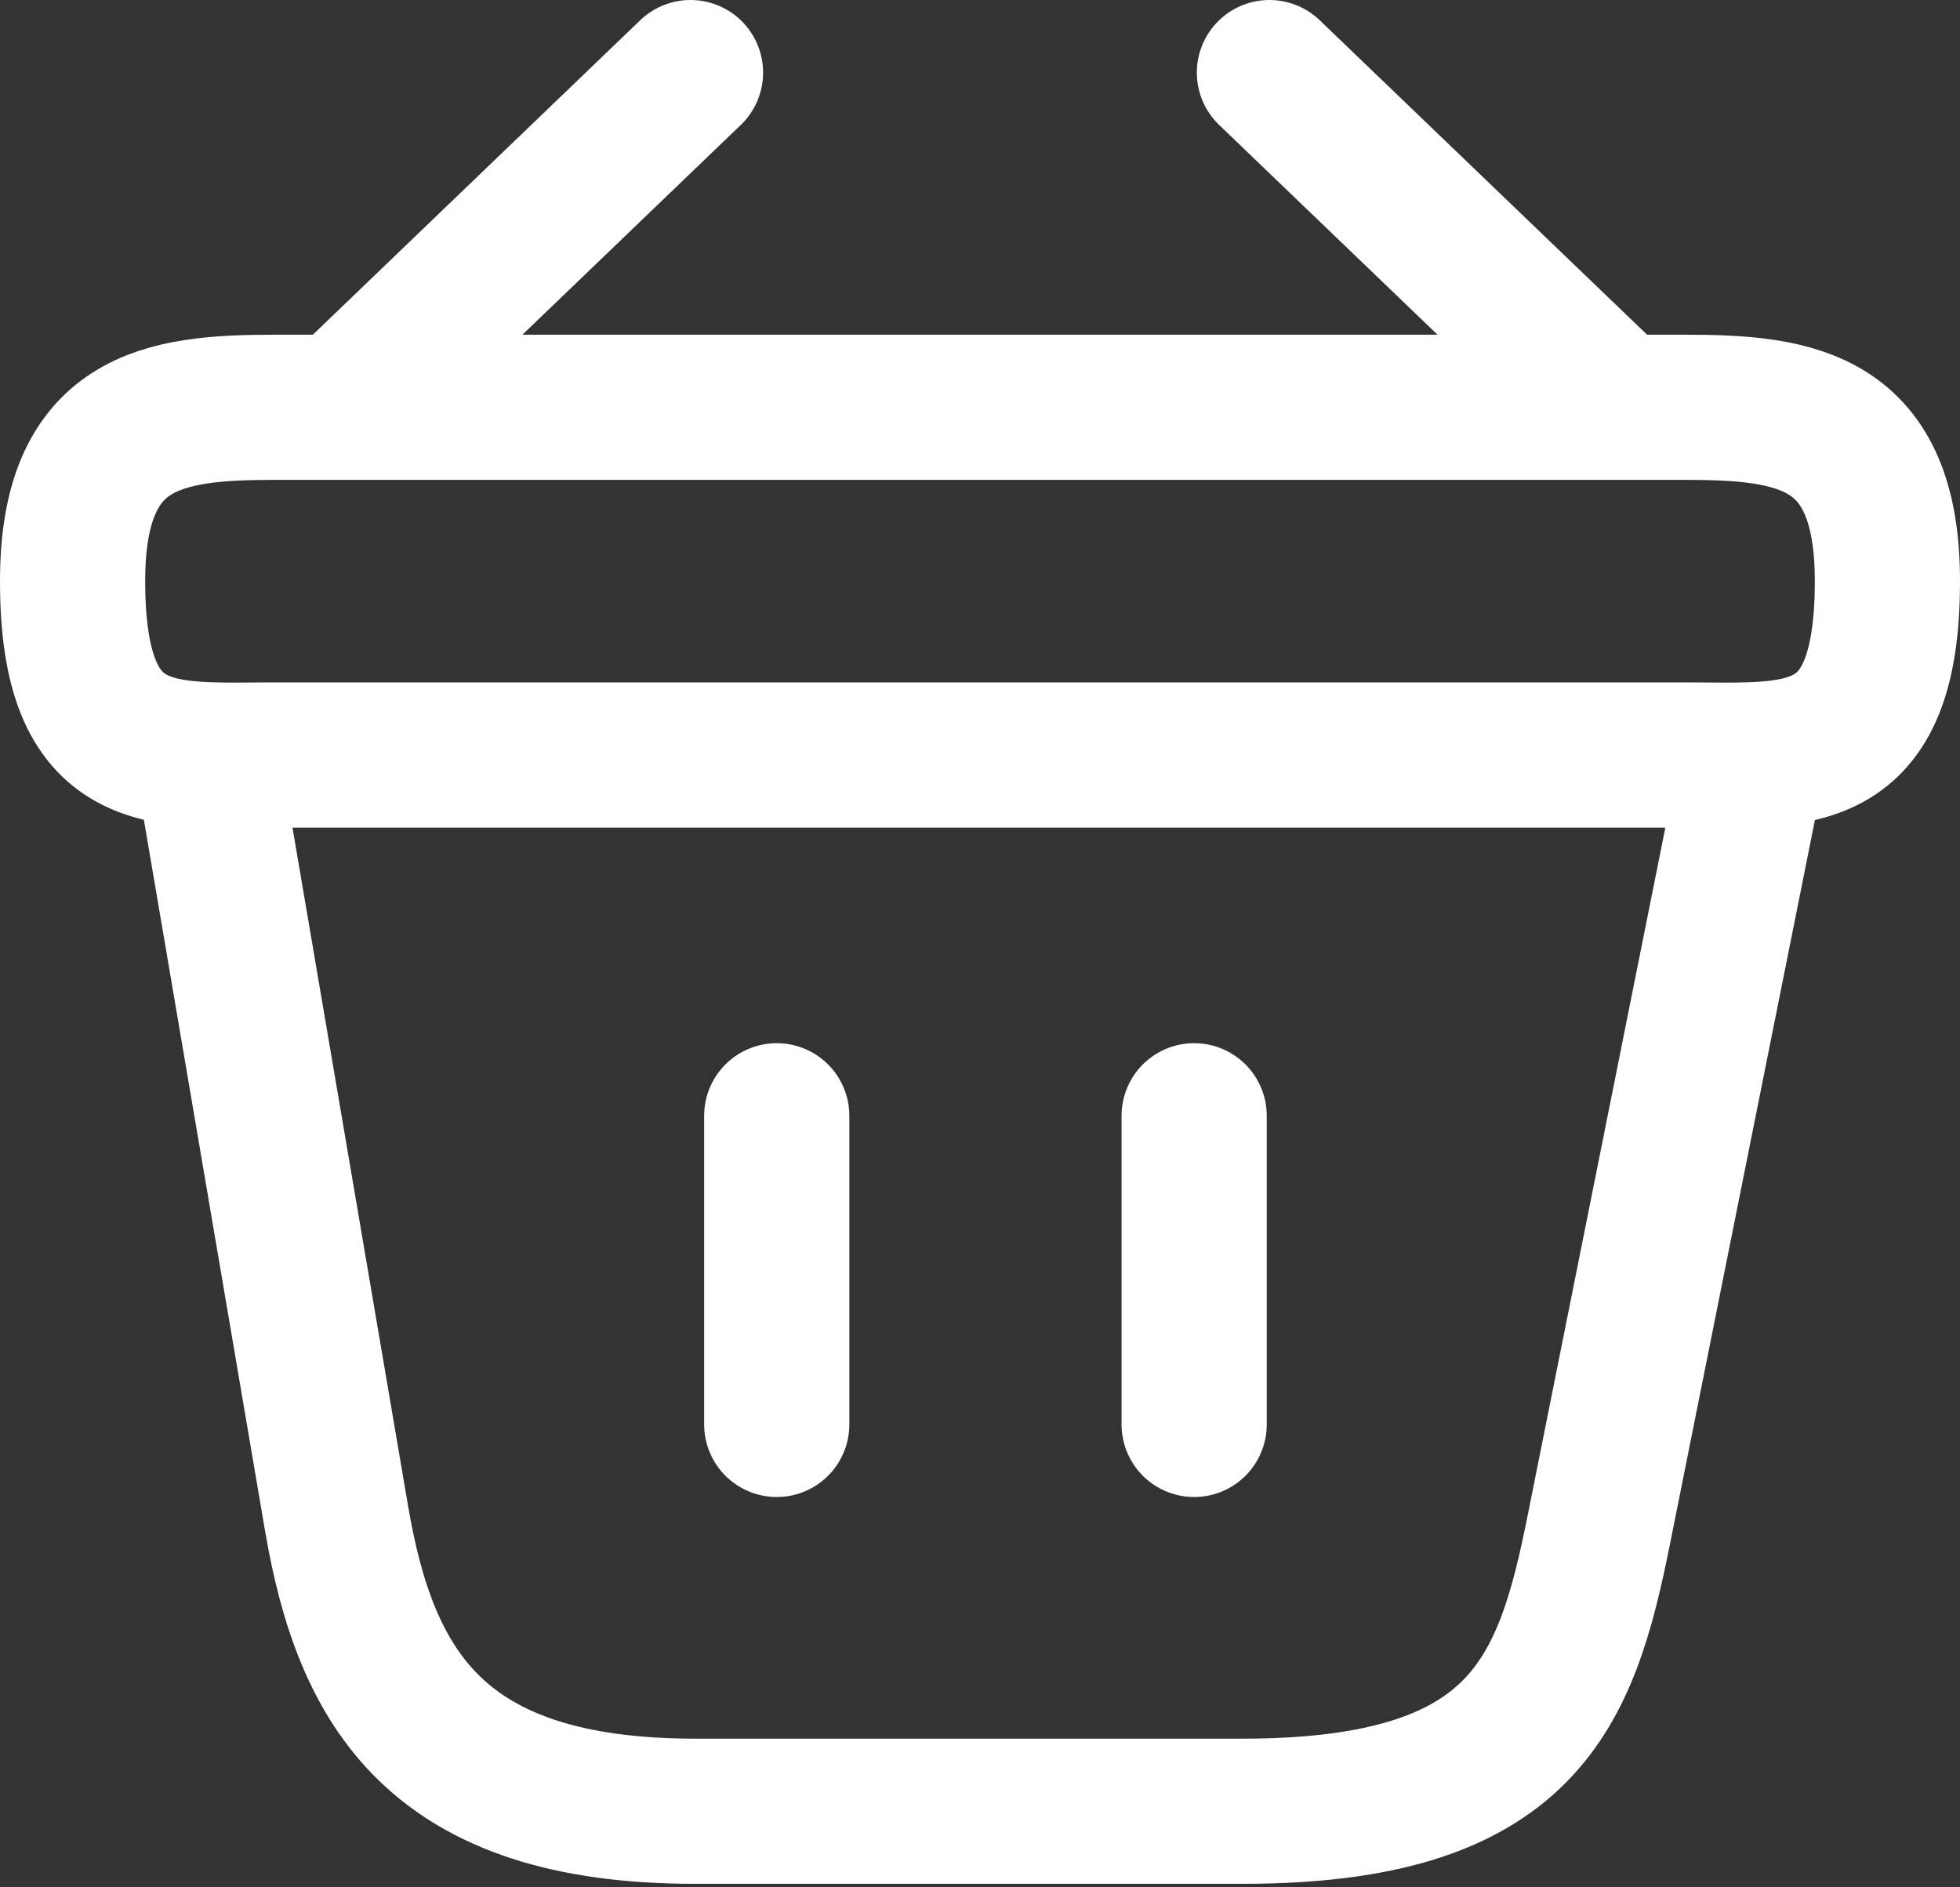
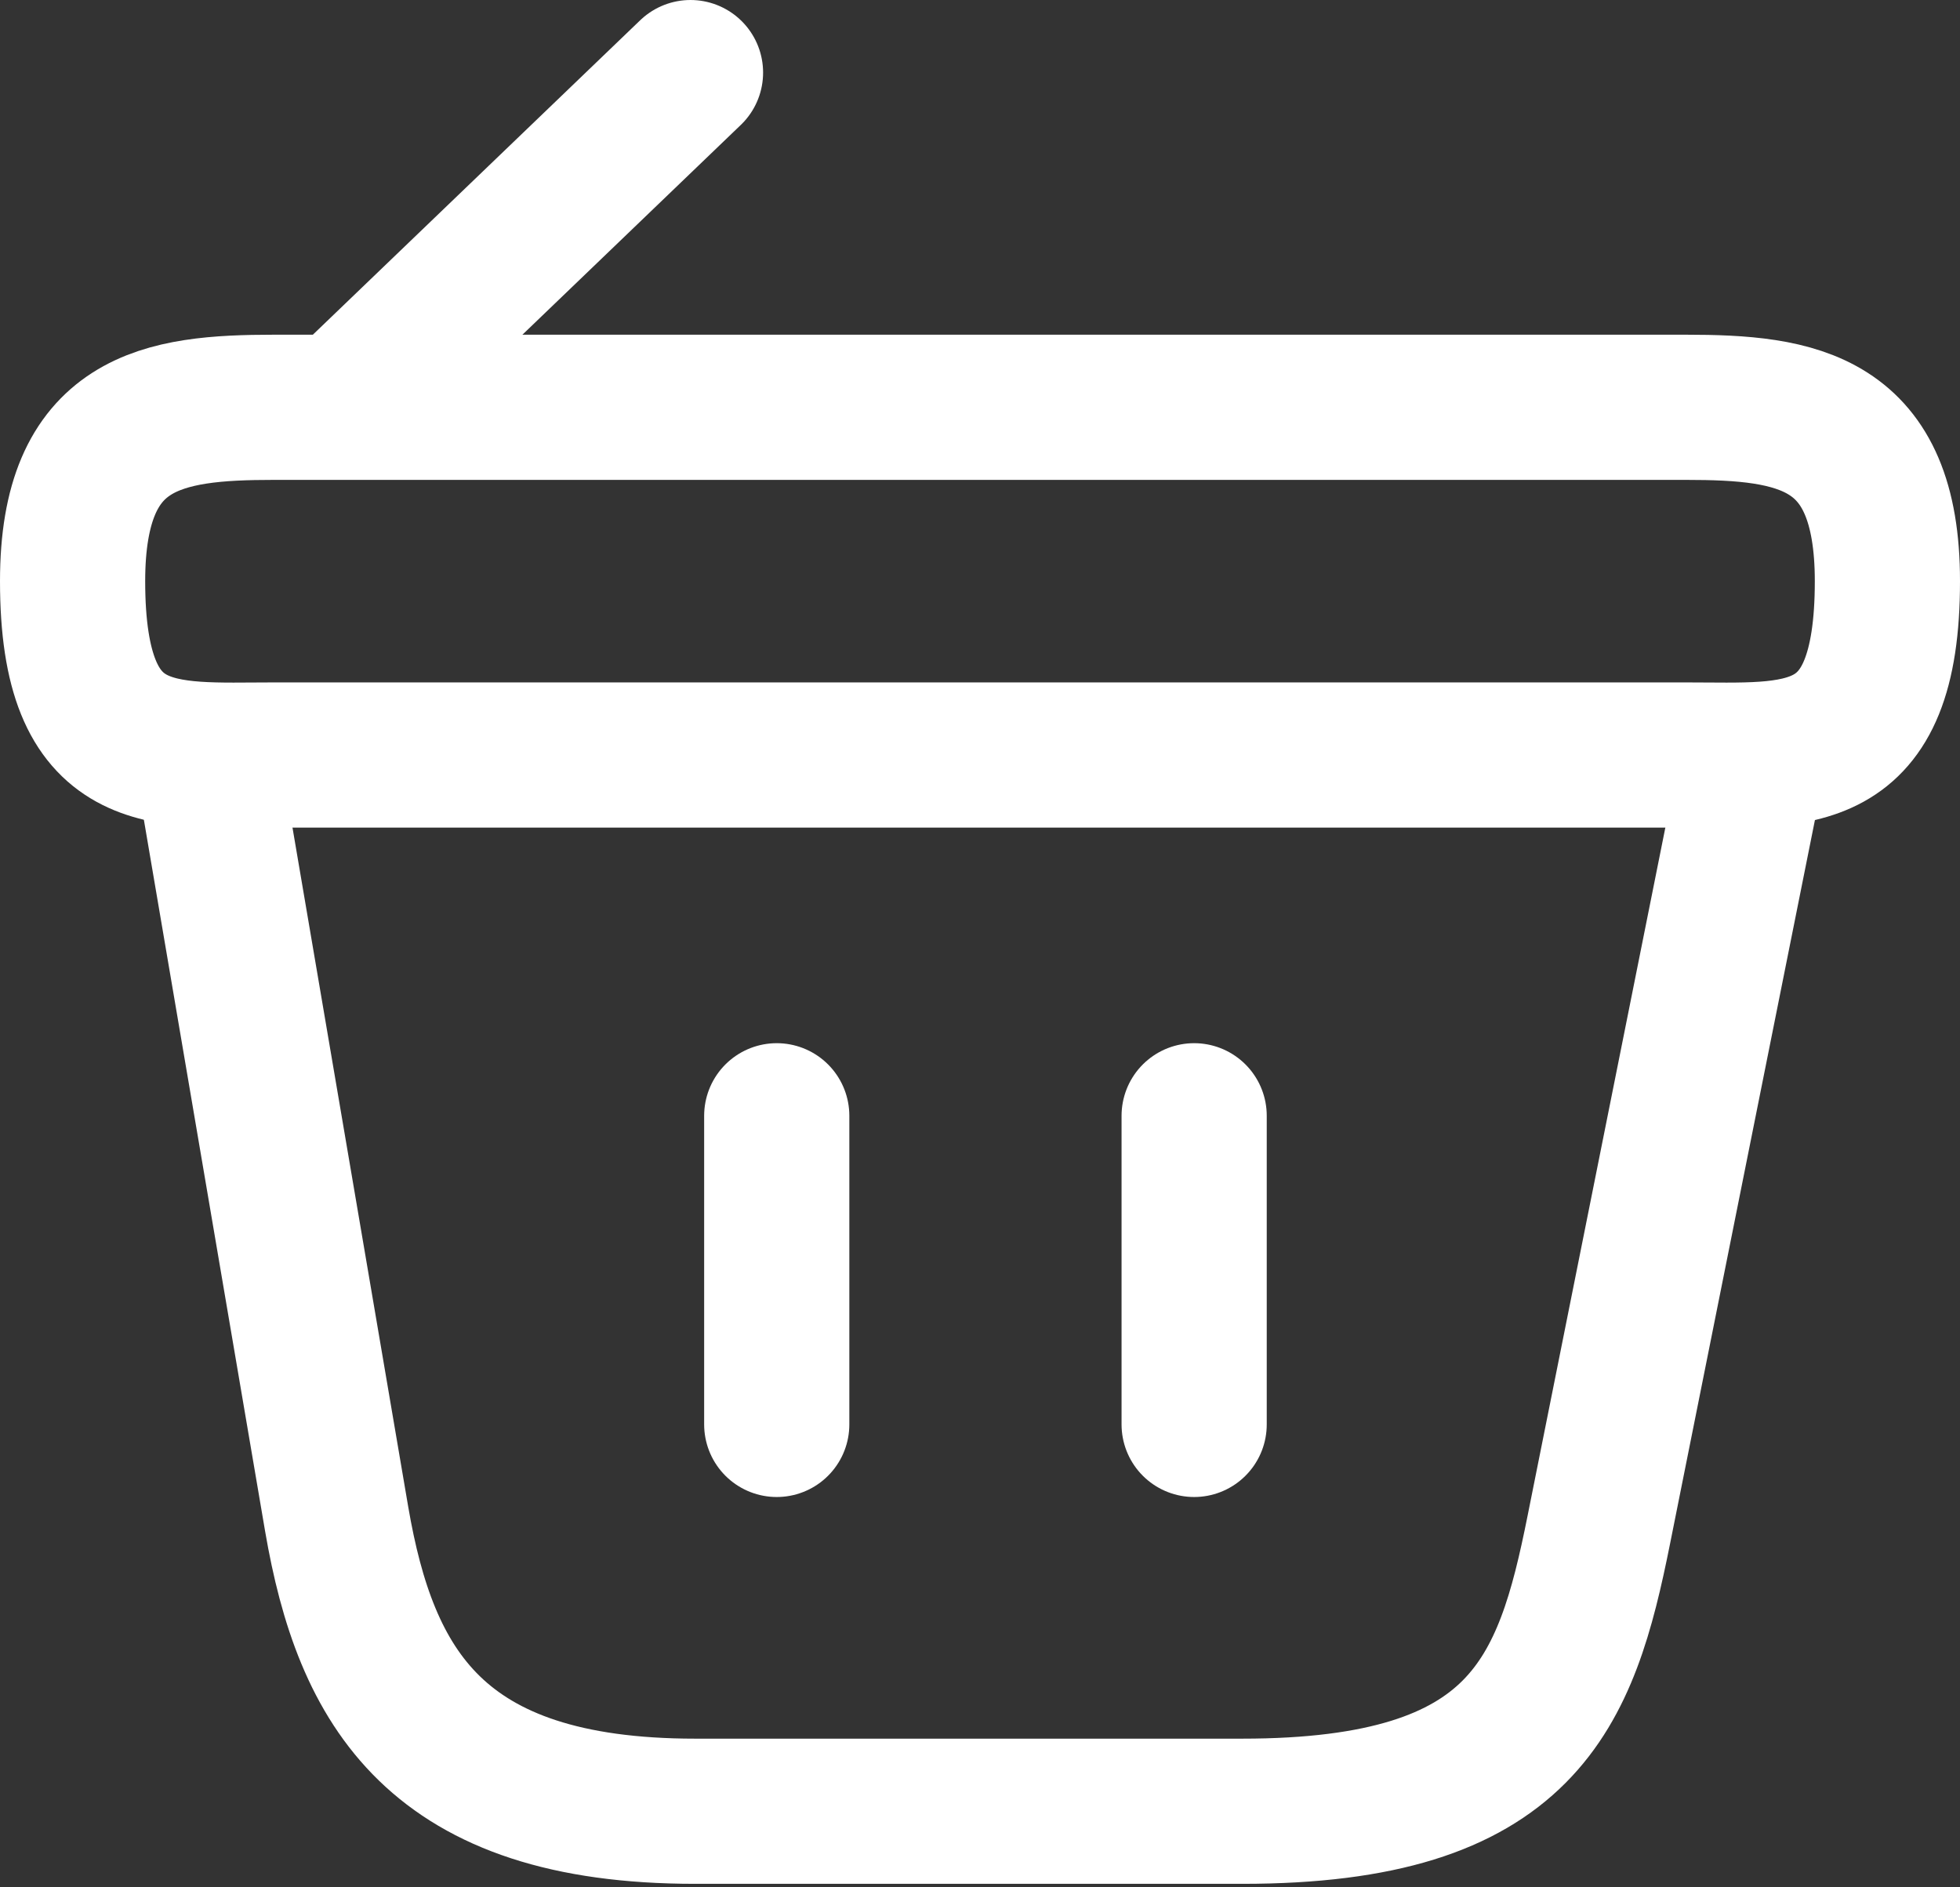
<svg xmlns="http://www.w3.org/2000/svg" width="27" height="26" viewBox="0 0 27 26" fill="none">
  <rect x="0" y="0" width="27" height="26" fill="#333333" stroke="none" />
  <path d="M10.7 15.371V19.623" stroke="white" stroke-width="2" stroke-linecap="round" />
  <path d="M16.45 15.371V19.623" stroke="white" stroke-width="2" stroke-linecap="round" />
  <path d="M2.875 10.581L4.638 20.928C5.037 23.251 6 24.952 9.575 24.952H17.113C21 24.952 21.575 23.323 22.025 21.072L24.125 10.581" stroke="white" stroke-width="2" stroke-linecap="round" />
  <path d="M9.512 1L4.987 5.347" stroke="white" stroke-width="2" stroke-miterlimit="10" stroke-linecap="round" stroke-linejoin="round" />
-   <path d="M17.487 1L22.012 5.347" stroke="white" stroke-width="2" stroke-miterlimit="10" stroke-linecap="round" stroke-linejoin="round" />
  <path d="M1 8.006C1 5.79 2.237 5.611 3.775 5.611H23.225C24.762 5.611 26 5.79 26 8.006C26 10.581 24.762 10.401 23.225 10.401H3.775C2.237 10.401 1 10.581 1 8.006Z" stroke="white" stroke-width="2" />
</svg>